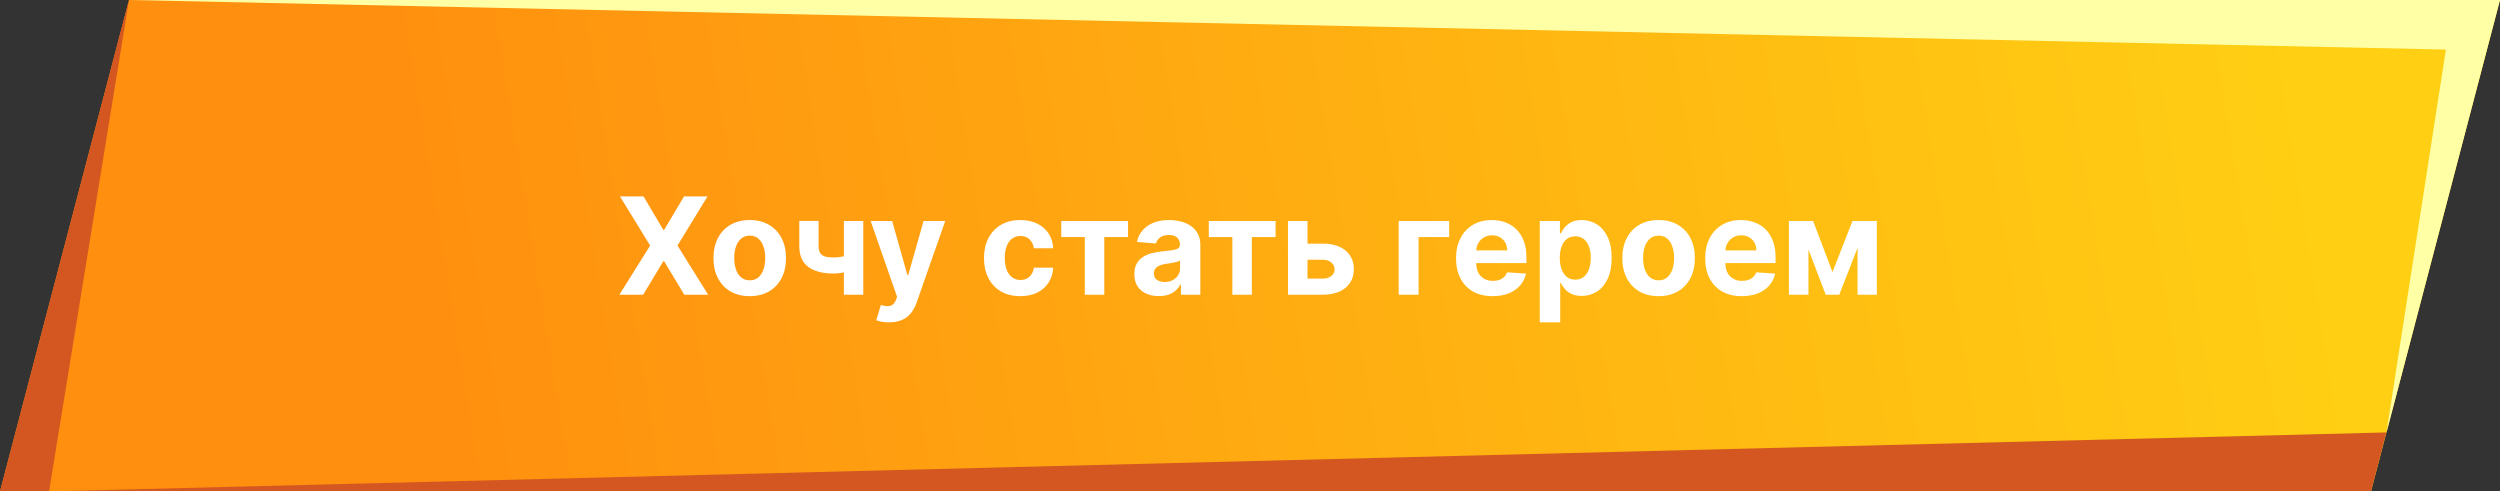
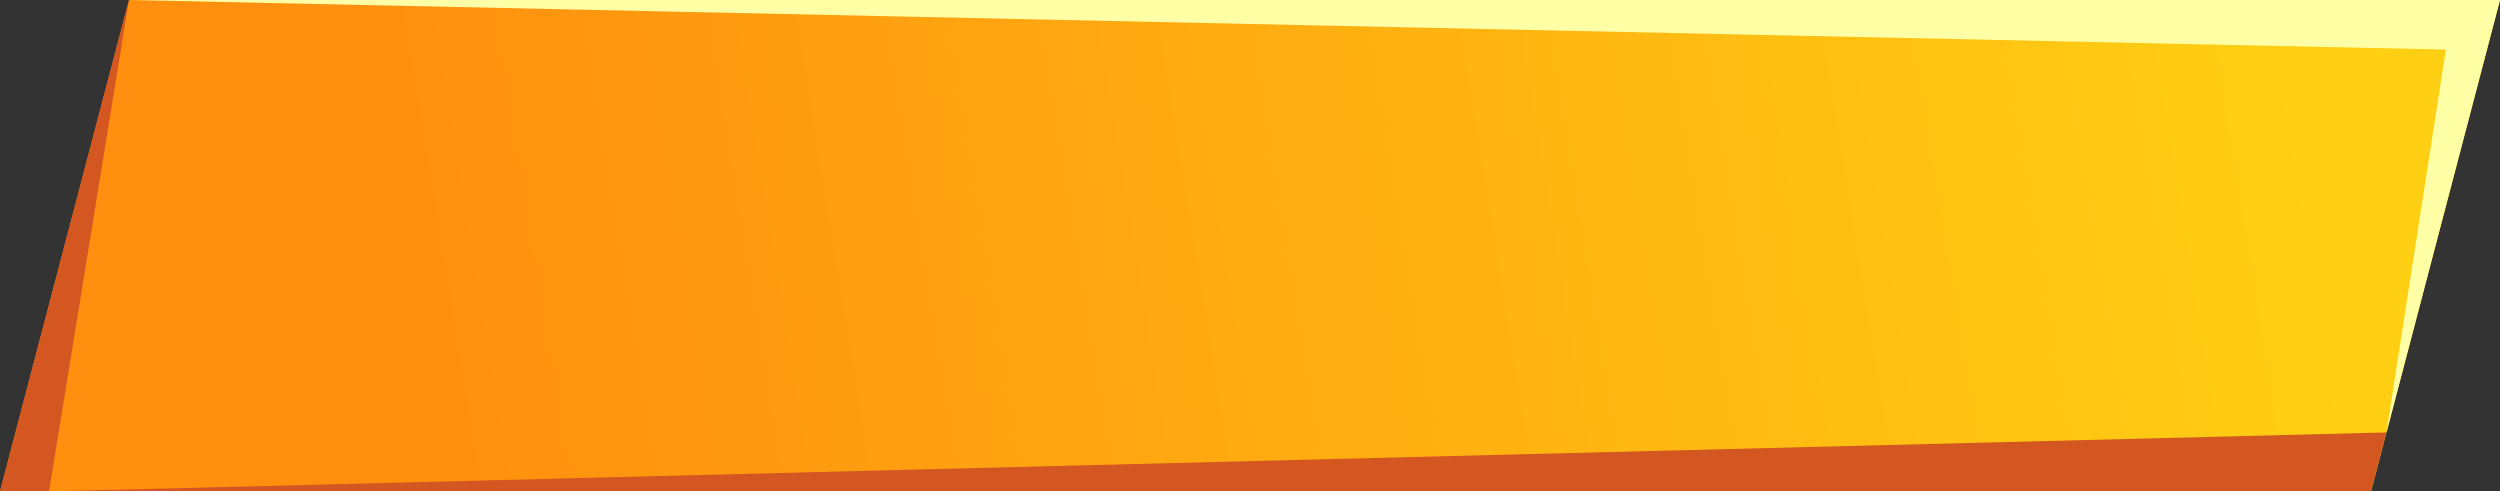
<svg xmlns="http://www.w3.org/2000/svg" width="407" height="80" viewBox="0 0 407 80" fill="none">
  <rect x="0" y="0" width="407" height="80" fill="#333333" stroke="none" />
  <path d="M21 0H407L386 80H0L21 0Z" fill="url(#paint0_linear_177_272)" />
-   <path d="M104.766 31.979L107.992 37.432H108.117L111.359 31.979H115.18L110.297 39.979L115.289 47.979H111.398L108.117 42.518H107.992L104.711 47.979H100.836L105.844 39.979L100.93 31.979H104.766ZM122.057 48.213C120.843 48.213 119.794 47.955 118.908 47.44C118.028 46.919 117.348 46.195 116.869 45.268C116.39 44.336 116.15 43.255 116.15 42.026C116.15 40.786 116.39 39.703 116.869 38.776C117.348 37.843 118.028 37.119 118.908 36.604C119.794 36.083 120.843 35.822 122.057 35.822C123.27 35.822 124.317 36.083 125.197 36.604C126.083 37.119 126.765 37.843 127.244 38.776C127.723 39.703 127.963 40.786 127.963 42.026C127.963 43.255 127.723 44.336 127.244 45.268C126.765 46.195 126.083 46.919 125.197 47.44C124.317 47.955 123.27 48.213 122.057 48.213ZM122.072 45.635C122.624 45.635 123.085 45.479 123.455 45.166C123.825 44.849 124.104 44.416 124.291 43.869C124.484 43.322 124.58 42.7 124.58 42.002C124.58 41.304 124.484 40.682 124.291 40.135C124.104 39.588 123.825 39.156 123.455 38.838C123.085 38.52 122.624 38.361 122.072 38.361C121.515 38.361 121.046 38.52 120.666 38.838C120.291 39.156 120.007 39.588 119.814 40.135C119.627 40.682 119.533 41.304 119.533 42.002C119.533 42.7 119.627 43.322 119.814 43.869C120.007 44.416 120.291 44.849 120.666 45.166C121.046 45.479 121.515 45.635 122.072 45.635ZM140.541 35.979V47.979H137.385V35.979H140.541ZM139.002 41.244V43.869C138.747 43.984 138.429 44.093 138.049 44.197C137.669 44.296 137.27 44.377 136.854 44.44C136.437 44.502 136.046 44.533 135.682 44.533C133.958 44.533 132.601 44.179 131.611 43.471C130.622 42.757 130.127 41.619 130.127 40.057V35.963H133.268V40.057C133.268 40.52 133.346 40.888 133.502 41.158C133.663 41.429 133.919 41.625 134.268 41.744C134.622 41.859 135.093 41.916 135.682 41.916C136.229 41.916 136.765 41.859 137.291 41.744C137.817 41.63 138.387 41.463 139.002 41.244ZM144.75 52.479C144.328 52.479 143.932 52.445 143.563 52.377C143.198 52.315 142.896 52.234 142.656 52.135L143.406 49.651C143.797 49.77 144.148 49.836 144.461 49.846C144.779 49.856 145.052 49.783 145.281 49.627C145.516 49.471 145.706 49.205 145.852 48.83L146.047 48.322L141.742 35.979H145.242L147.727 44.791H147.852L150.359 35.979H153.883L149.219 49.276C148.995 49.921 148.69 50.484 148.305 50.963C147.924 51.447 147.443 51.82 146.859 52.08C146.276 52.346 145.573 52.479 144.75 52.479ZM166.1 48.213C164.87 48.213 163.813 47.953 162.928 47.432C162.048 46.906 161.37 46.177 160.896 45.244C160.428 44.312 160.193 43.239 160.193 42.026C160.193 40.796 160.43 39.718 160.904 38.791C161.383 37.859 162.063 37.132 162.943 36.611C163.824 36.086 164.87 35.822 166.084 35.822C167.131 35.822 168.048 36.013 168.834 36.393C169.62 36.773 170.243 37.307 170.701 37.994C171.16 38.682 171.412 39.489 171.459 40.416H168.318C168.23 39.817 167.995 39.336 167.615 38.971C167.24 38.601 166.748 38.416 166.139 38.416C165.623 38.416 165.173 38.557 164.787 38.838C164.407 39.114 164.11 39.518 163.896 40.049C163.683 40.58 163.576 41.224 163.576 41.979C163.576 42.744 163.68 43.395 163.889 43.932C164.102 44.468 164.402 44.877 164.787 45.158C165.173 45.44 165.623 45.58 166.139 45.58C166.519 45.58 166.86 45.502 167.162 45.346C167.469 45.19 167.722 44.963 167.92 44.666C168.123 44.364 168.256 44.002 168.318 43.58H171.459C171.407 44.497 171.157 45.304 170.709 46.002C170.266 46.695 169.654 47.236 168.873 47.627C168.092 48.018 167.167 48.213 166.1 48.213ZM172.771 38.596V35.979H183.646V38.596H179.779V47.979H176.607V38.596H172.771ZM188.656 48.205C187.891 48.205 187.208 48.072 186.609 47.807C186.01 47.536 185.536 47.138 185.188 46.611C184.844 46.08 184.672 45.419 184.672 44.627C184.672 43.961 184.794 43.401 185.039 42.947C185.284 42.494 185.617 42.13 186.039 41.854C186.461 41.578 186.94 41.369 187.477 41.229C188.018 41.088 188.586 40.989 189.18 40.932C189.878 40.859 190.44 40.791 190.867 40.729C191.294 40.661 191.604 40.562 191.797 40.432C191.99 40.302 192.086 40.109 192.086 39.854V39.807C192.086 39.312 191.93 38.929 191.617 38.658C191.31 38.388 190.872 38.252 190.305 38.252C189.706 38.252 189.229 38.385 188.875 38.651C188.521 38.911 188.286 39.239 188.172 39.635L185.094 39.385C185.25 38.656 185.557 38.026 186.016 37.494C186.474 36.958 187.065 36.546 187.789 36.26C188.518 35.968 189.362 35.822 190.32 35.822C190.987 35.822 191.625 35.901 192.234 36.057C192.849 36.213 193.393 36.455 193.867 36.783C194.346 37.111 194.724 37.533 195 38.049C195.276 38.559 195.414 39.171 195.414 39.885V47.979H192.258V46.315H192.164C191.971 46.69 191.714 47.02 191.391 47.307C191.068 47.588 190.68 47.809 190.227 47.971C189.773 48.127 189.25 48.205 188.656 48.205ZM189.609 45.908C190.099 45.908 190.531 45.812 190.906 45.619C191.281 45.421 191.576 45.156 191.789 44.822C192.003 44.489 192.109 44.111 192.109 43.69V42.416C192.005 42.484 191.862 42.546 191.68 42.604C191.503 42.656 191.302 42.705 191.078 42.752C190.854 42.794 190.63 42.833 190.406 42.869C190.182 42.901 189.979 42.929 189.797 42.955C189.406 43.013 189.065 43.104 188.773 43.229C188.482 43.354 188.255 43.523 188.094 43.736C187.932 43.945 187.852 44.205 187.852 44.518C187.852 44.971 188.016 45.317 188.344 45.557C188.677 45.791 189.099 45.908 189.609 45.908ZM196.791 38.596V35.979H207.666V38.596H203.799V47.979H200.627V38.596H196.791ZM211.77 39.666H215.355C216.944 39.666 218.184 40.046 219.074 40.807C219.965 41.562 220.41 42.572 220.41 43.838C220.41 44.661 220.21 45.385 219.809 46.01C219.408 46.63 218.829 47.114 218.074 47.463C217.319 47.807 216.413 47.979 215.355 47.979H209.684V35.979H212.863V45.361H215.355C215.913 45.361 216.371 45.221 216.73 44.94C217.09 44.658 217.272 44.299 217.277 43.861C217.272 43.398 217.09 43.02 216.73 42.729C216.371 42.432 215.913 42.283 215.355 42.283H211.77V39.666ZM235.928 35.979V38.596H230.943V47.979H227.709V35.979H235.928ZM242.996 48.213C241.762 48.213 240.699 47.963 239.809 47.463C238.923 46.958 238.241 46.244 237.762 45.322C237.283 44.395 237.043 43.299 237.043 42.033C237.043 40.799 237.283 39.716 237.762 38.783C238.241 37.851 238.915 37.125 239.785 36.604C240.66 36.083 241.686 35.822 242.863 35.822C243.655 35.822 244.392 35.95 245.074 36.205C245.762 36.455 246.361 36.833 246.871 37.338C247.387 37.843 247.788 38.479 248.074 39.244C248.361 40.005 248.504 40.895 248.504 41.916V42.83H238.371V40.768H245.371C245.371 40.289 245.267 39.864 245.059 39.494C244.85 39.125 244.561 38.836 244.191 38.627C243.827 38.414 243.402 38.307 242.918 38.307C242.413 38.307 241.965 38.424 241.574 38.658C241.189 38.888 240.887 39.197 240.668 39.588C240.449 39.974 240.337 40.403 240.332 40.877V42.838C240.332 43.432 240.441 43.945 240.66 44.377C240.884 44.809 241.199 45.143 241.605 45.377C242.012 45.611 242.493 45.729 243.051 45.729C243.421 45.729 243.759 45.677 244.066 45.572C244.374 45.468 244.637 45.312 244.855 45.104C245.074 44.895 245.241 44.64 245.355 44.338L248.434 44.541C248.277 45.281 247.957 45.927 247.473 46.479C246.993 47.026 246.374 47.453 245.613 47.76C244.858 48.062 243.986 48.213 242.996 48.213ZM250.676 52.479V35.979H253.957V37.994H254.105C254.251 37.671 254.462 37.343 254.738 37.01C255.02 36.671 255.384 36.39 255.832 36.166C256.285 35.937 256.848 35.822 257.52 35.822C258.395 35.822 259.202 36.052 259.941 36.51C260.681 36.963 261.272 37.648 261.715 38.565C262.158 39.476 262.379 40.619 262.379 41.994C262.379 43.333 262.163 44.463 261.73 45.385C261.303 46.302 260.72 46.997 259.98 47.471C259.246 47.94 258.423 48.174 257.512 48.174C256.866 48.174 256.316 48.067 255.863 47.854C255.415 47.64 255.048 47.372 254.762 47.049C254.475 46.721 254.257 46.39 254.105 46.057H254.004V52.479H250.676ZM253.934 41.979C253.934 42.692 254.033 43.315 254.23 43.846C254.428 44.377 254.715 44.791 255.09 45.088C255.465 45.38 255.921 45.526 256.457 45.526C256.999 45.526 257.457 45.377 257.832 45.08C258.207 44.778 258.491 44.361 258.684 43.83C258.882 43.294 258.98 42.677 258.98 41.979C258.98 41.286 258.884 40.677 258.691 40.151C258.499 39.625 258.215 39.213 257.84 38.916C257.465 38.619 257.004 38.471 256.457 38.471C255.915 38.471 255.457 38.614 255.082 38.901C254.712 39.187 254.428 39.593 254.23 40.119C254.033 40.645 253.934 41.265 253.934 41.979ZM270.02 48.213C268.806 48.213 267.757 47.955 266.871 47.44C265.991 46.919 265.311 46.195 264.832 45.268C264.353 44.336 264.113 43.255 264.113 42.026C264.113 40.786 264.353 39.703 264.832 38.776C265.311 37.843 265.991 37.119 266.871 36.604C267.757 36.083 268.806 35.822 270.02 35.822C271.233 35.822 272.28 36.083 273.16 36.604C274.046 37.119 274.728 37.843 275.207 38.776C275.686 39.703 275.926 40.786 275.926 42.026C275.926 43.255 275.686 44.336 275.207 45.268C274.728 46.195 274.046 46.919 273.16 47.44C272.28 47.955 271.233 48.213 270.02 48.213ZM270.035 45.635C270.587 45.635 271.048 45.479 271.418 45.166C271.788 44.849 272.066 44.416 272.254 43.869C272.447 43.322 272.543 42.7 272.543 42.002C272.543 41.304 272.447 40.682 272.254 40.135C272.066 39.588 271.788 39.156 271.418 38.838C271.048 38.52 270.587 38.361 270.035 38.361C269.478 38.361 269.009 38.52 268.629 38.838C268.254 39.156 267.97 39.588 267.777 40.135C267.59 40.682 267.496 41.304 267.496 42.002C267.496 42.7 267.59 43.322 267.777 43.869C267.97 44.416 268.254 44.849 268.629 45.166C269.009 45.479 269.478 45.635 270.035 45.635ZM283.559 48.213C282.324 48.213 281.262 47.963 280.371 47.463C279.486 46.958 278.803 46.244 278.324 45.322C277.845 44.395 277.605 43.299 277.605 42.033C277.605 40.799 277.845 39.716 278.324 38.783C278.803 37.851 279.478 37.125 280.348 36.604C281.223 36.083 282.249 35.822 283.426 35.822C284.217 35.822 284.954 35.95 285.637 36.205C286.324 36.455 286.923 36.833 287.434 37.338C287.949 37.843 288.35 38.479 288.637 39.244C288.923 40.005 289.066 40.895 289.066 41.916V42.83H278.934V40.768H285.934C285.934 40.289 285.829 39.864 285.621 39.494C285.413 39.125 285.124 38.836 284.754 38.627C284.389 38.414 283.965 38.307 283.48 38.307C282.975 38.307 282.527 38.424 282.137 38.658C281.751 38.888 281.449 39.197 281.23 39.588C281.012 39.974 280.9 40.403 280.895 40.877V42.838C280.895 43.432 281.004 43.945 281.223 44.377C281.447 44.809 281.762 45.143 282.168 45.377C282.574 45.611 283.056 45.729 283.613 45.729C283.983 45.729 284.322 45.677 284.629 45.572C284.936 45.468 285.199 45.312 285.418 45.104C285.637 44.895 285.803 44.64 285.918 44.338L288.996 44.541C288.84 45.281 288.52 45.927 288.035 46.479C287.556 47.026 286.936 47.453 286.176 47.76C285.421 48.062 284.548 48.213 283.559 48.213ZM298.332 44.299L301.582 35.979H304.113L299.434 47.979H297.223L292.652 35.979H295.176L298.332 44.299ZM294.418 35.979V47.979H291.238V35.979H294.418ZM302.41 47.979V35.979H305.551V47.979H302.41Z" fill="white" />
  <path d="M21 0L0 80H386L388.493 70.4L7.989 80L21 0Z" fill="#D45721" />
  <path d="M21 0L407 0L388.5 70.5L398.192 8.068L21 0Z" fill="#FFFFA5" />
  <defs>
    <linearGradient id="paint0_linear_177_272" x1="69" y1="66.5" x2="374.5" y2="17" gradientUnits="userSpaceOnUse">
      <stop stop-color="#FF8F0F" />
      <stop offset="1" stop-color="#FFCF13" />
    </linearGradient>
  </defs>
</svg>